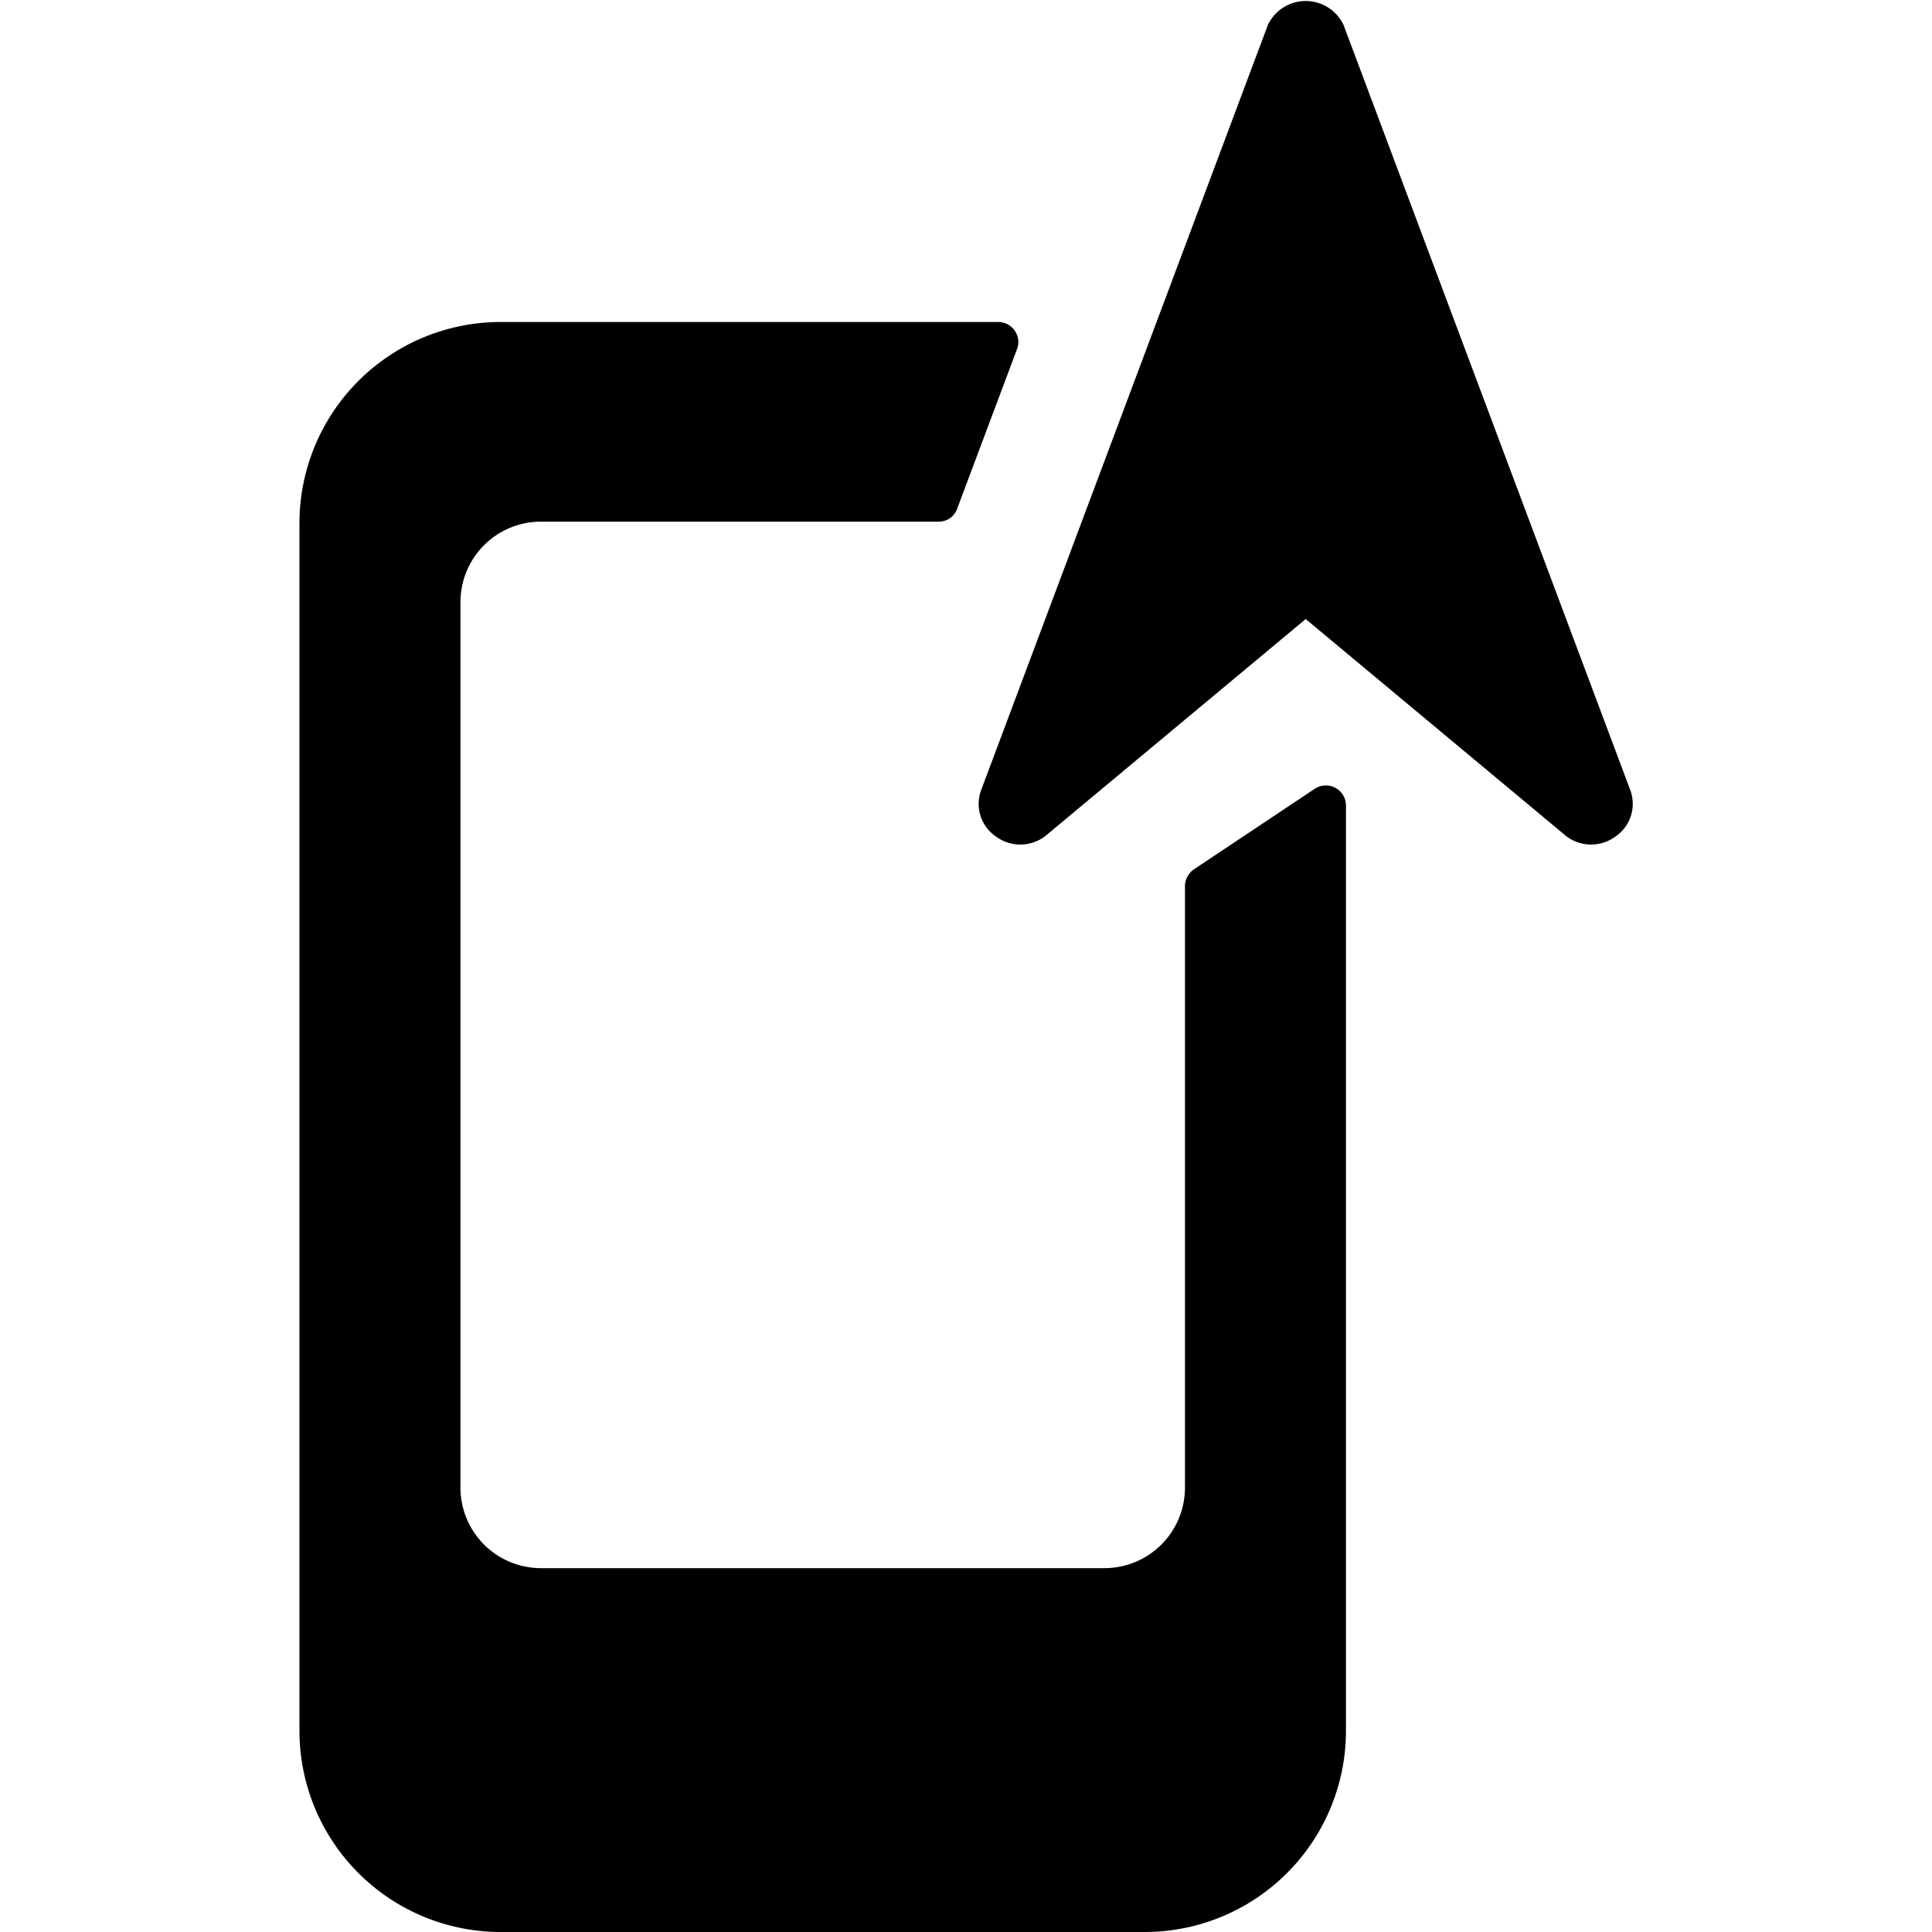
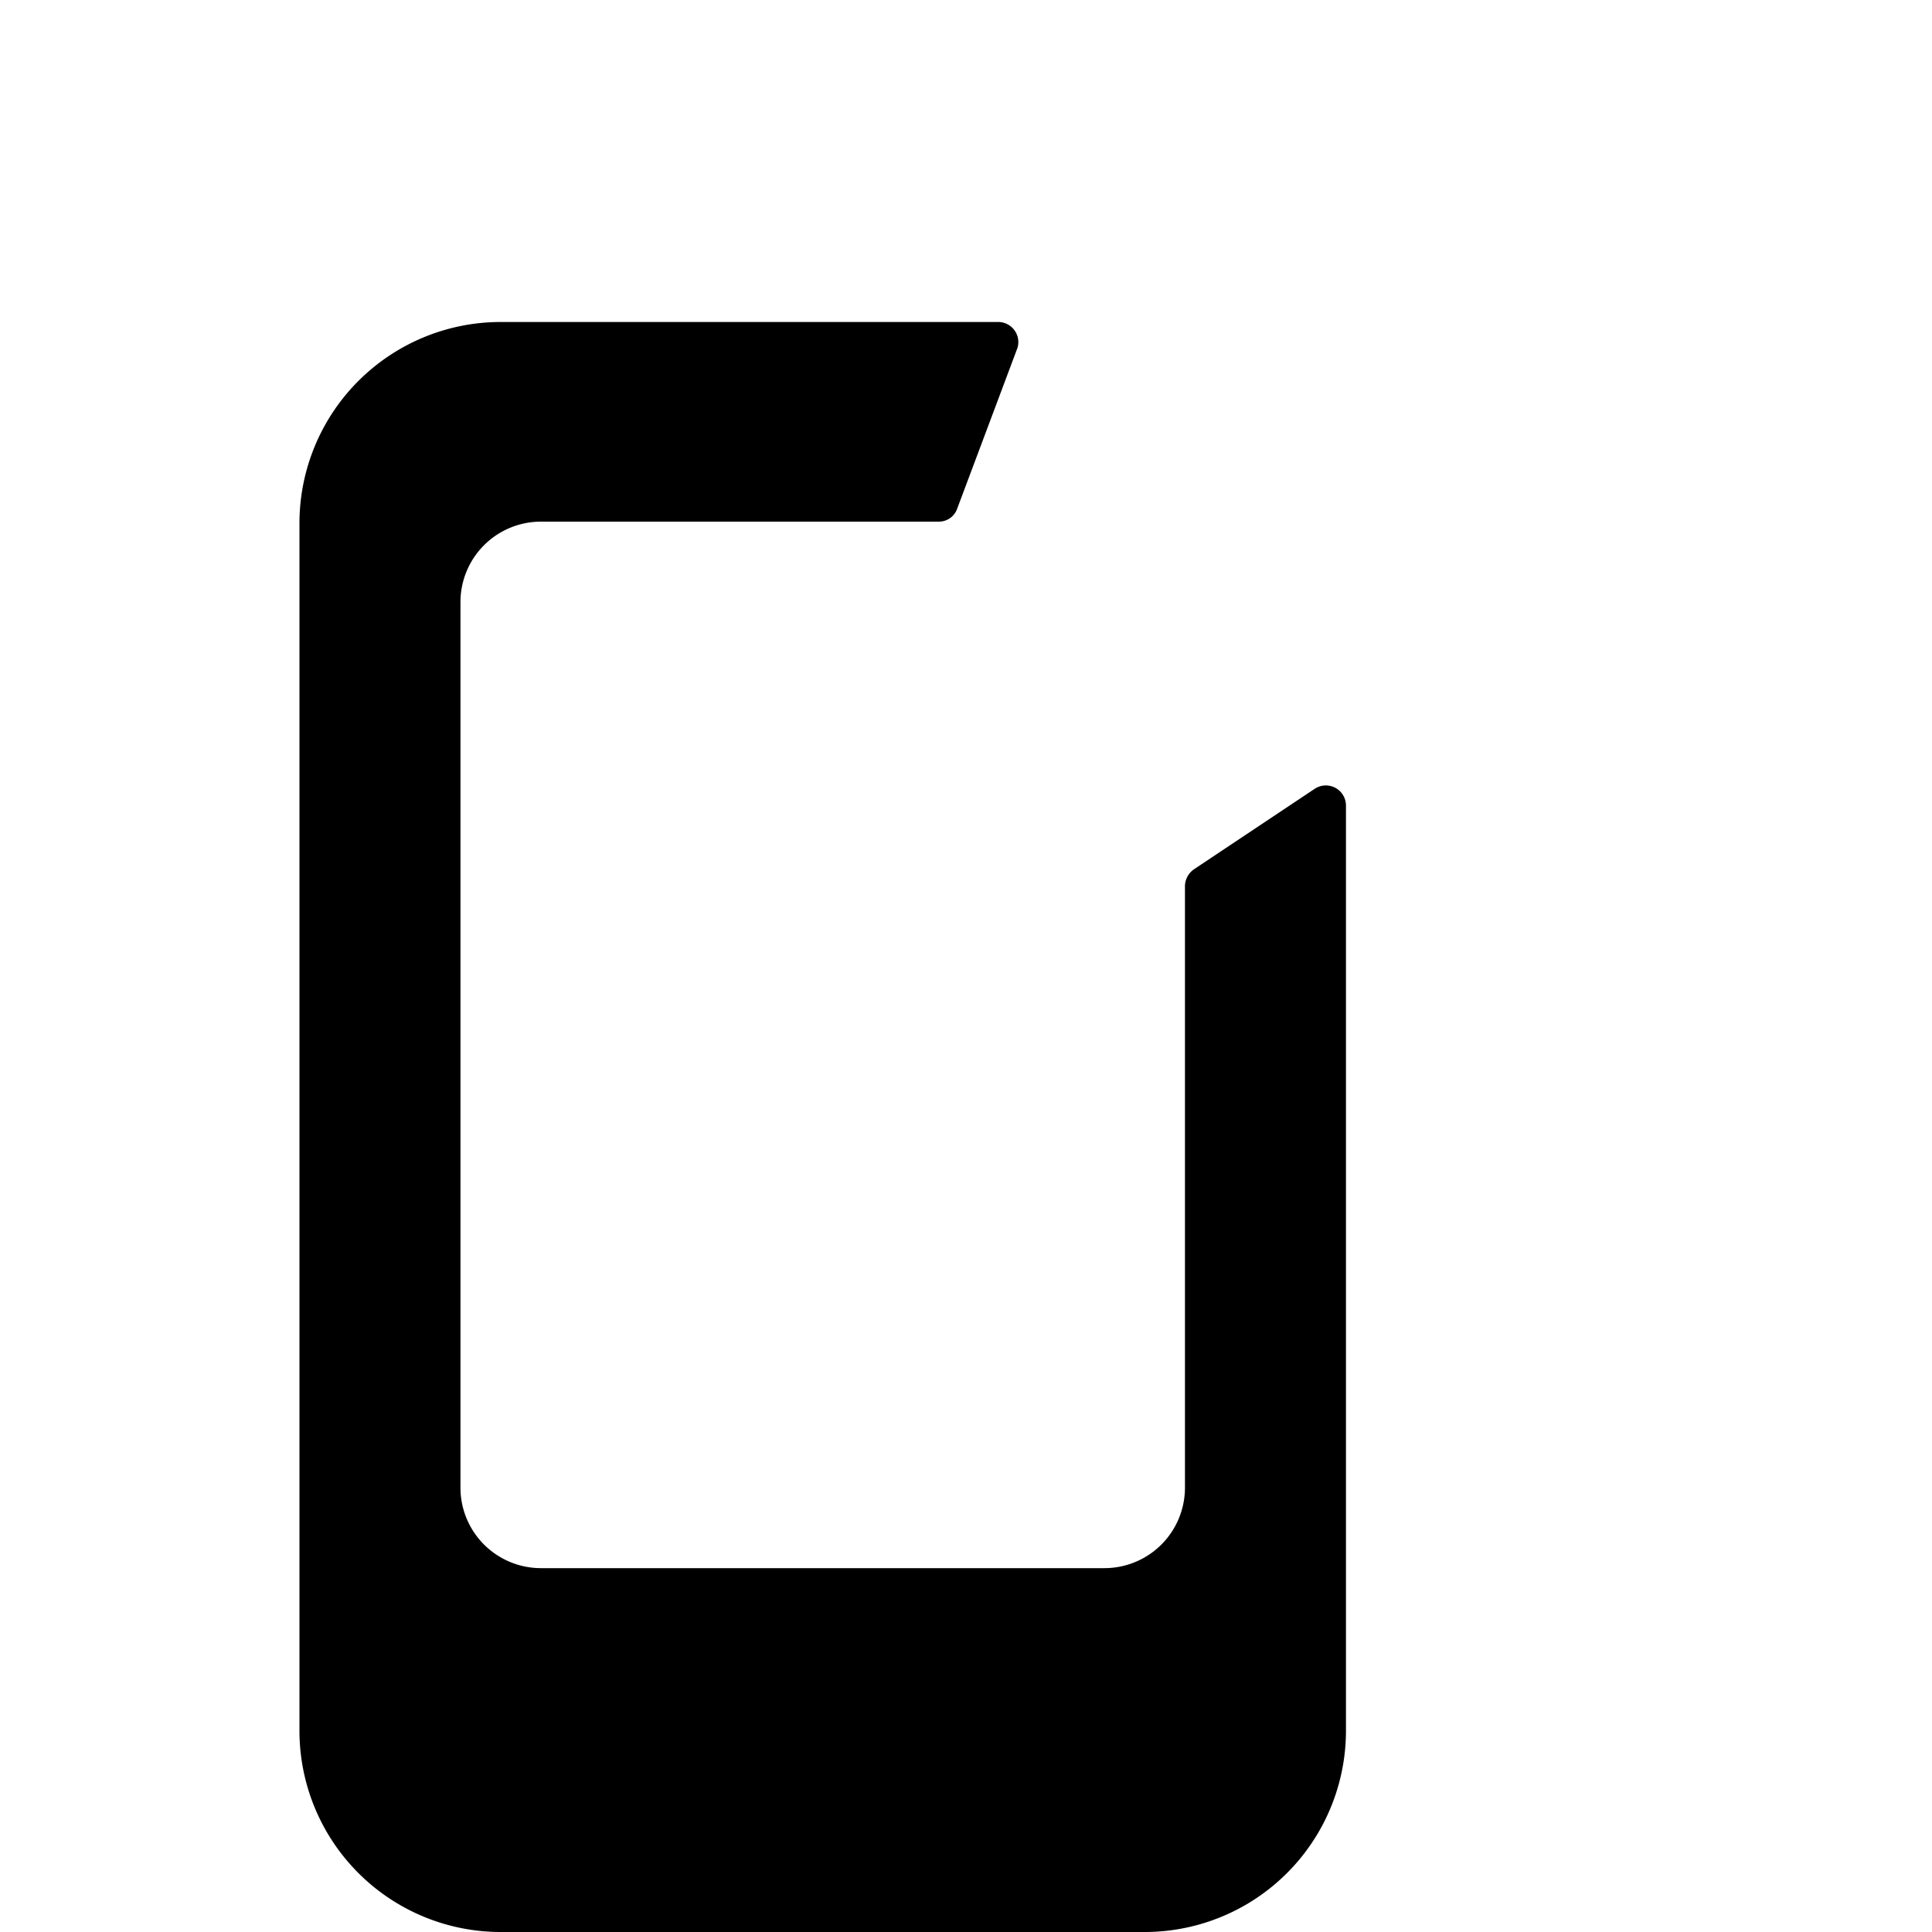
<svg xmlns="http://www.w3.org/2000/svg" viewBox="0 0 24 24">
  <g>
    <path d="M14.72 11v7.48a1 1 0 0 1 -1 1h-7a1 1 0 0 1 -1 -1v-11a1 1 0 0 1 1 -1h4.94a0.24 0.24 0 0 0 0.23 -0.16l0.75 -2a0.25 0.25 0 0 0 -0.23 -0.32H6.22a2.5 2.5 0 0 0 -2.5 2.5v15a2.5 2.5 0 0 0 2.5 2.5h8a2.5 2.5 0 0 0 2.5 -2.5V10a0.25 0.25 0 0 0 -0.39 -0.2l-1.5 1a0.26 0.26 0 0 0 -0.11 0.2Z" fill="#000000" stroke-width="1" />
-     <path d="M16.69 0.31a0.52 0.52 0 0 0 -0.94 0l-3.56 9.5a0.49 0.49 0 0 0 0.18 0.58 0.51 0.51 0 0 0 0.61 0l3.24 -2.7 3.24 2.7a0.51 0.51 0 0 0 0.61 0 0.49 0.49 0 0 0 0.18 -0.58Z" fill="#000000" stroke-width="1" />
  </g>
</svg>